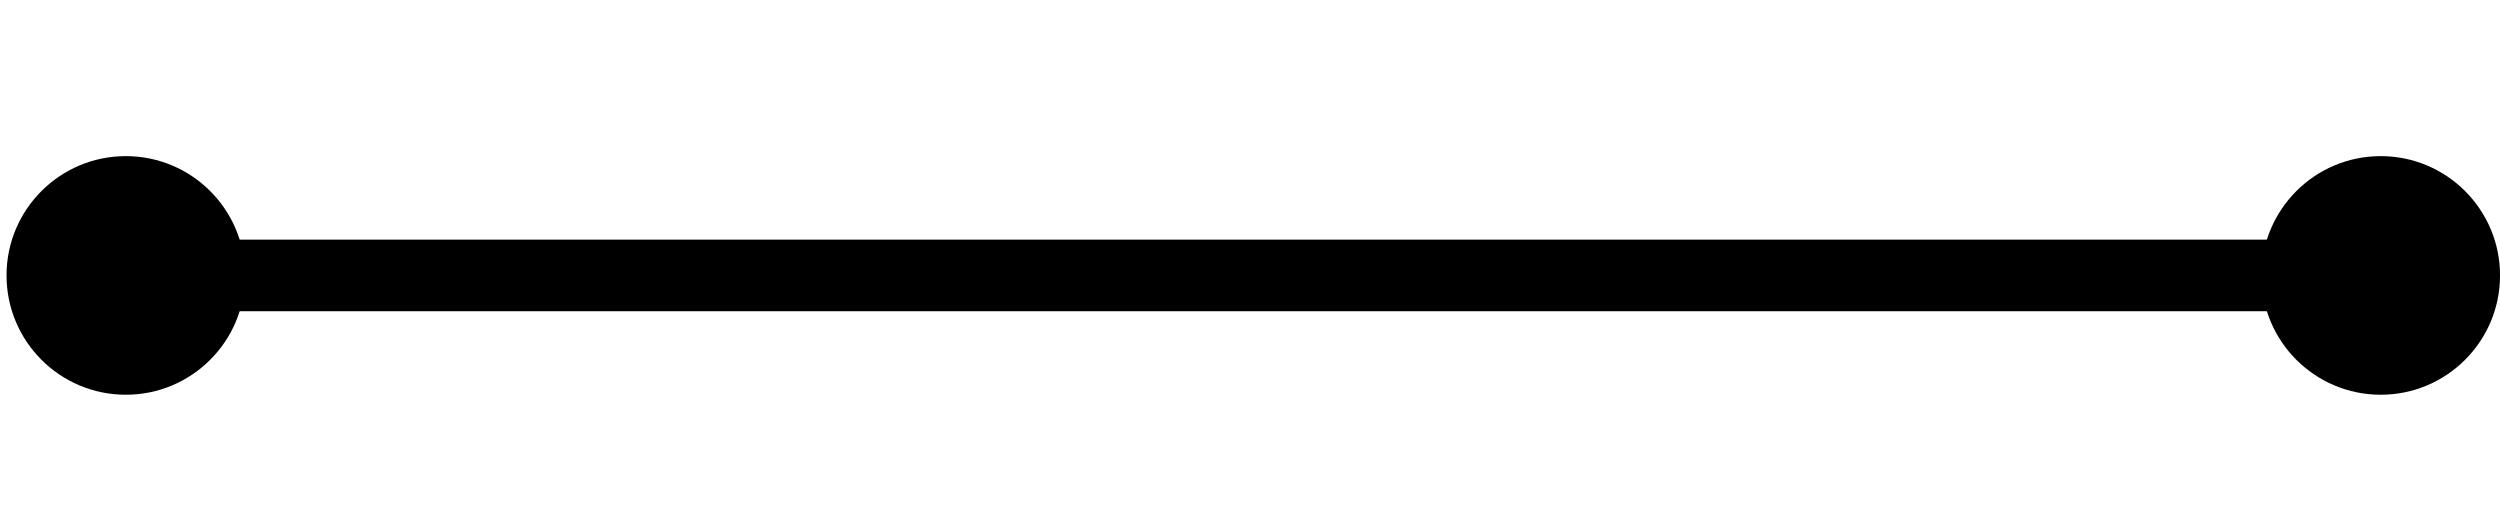
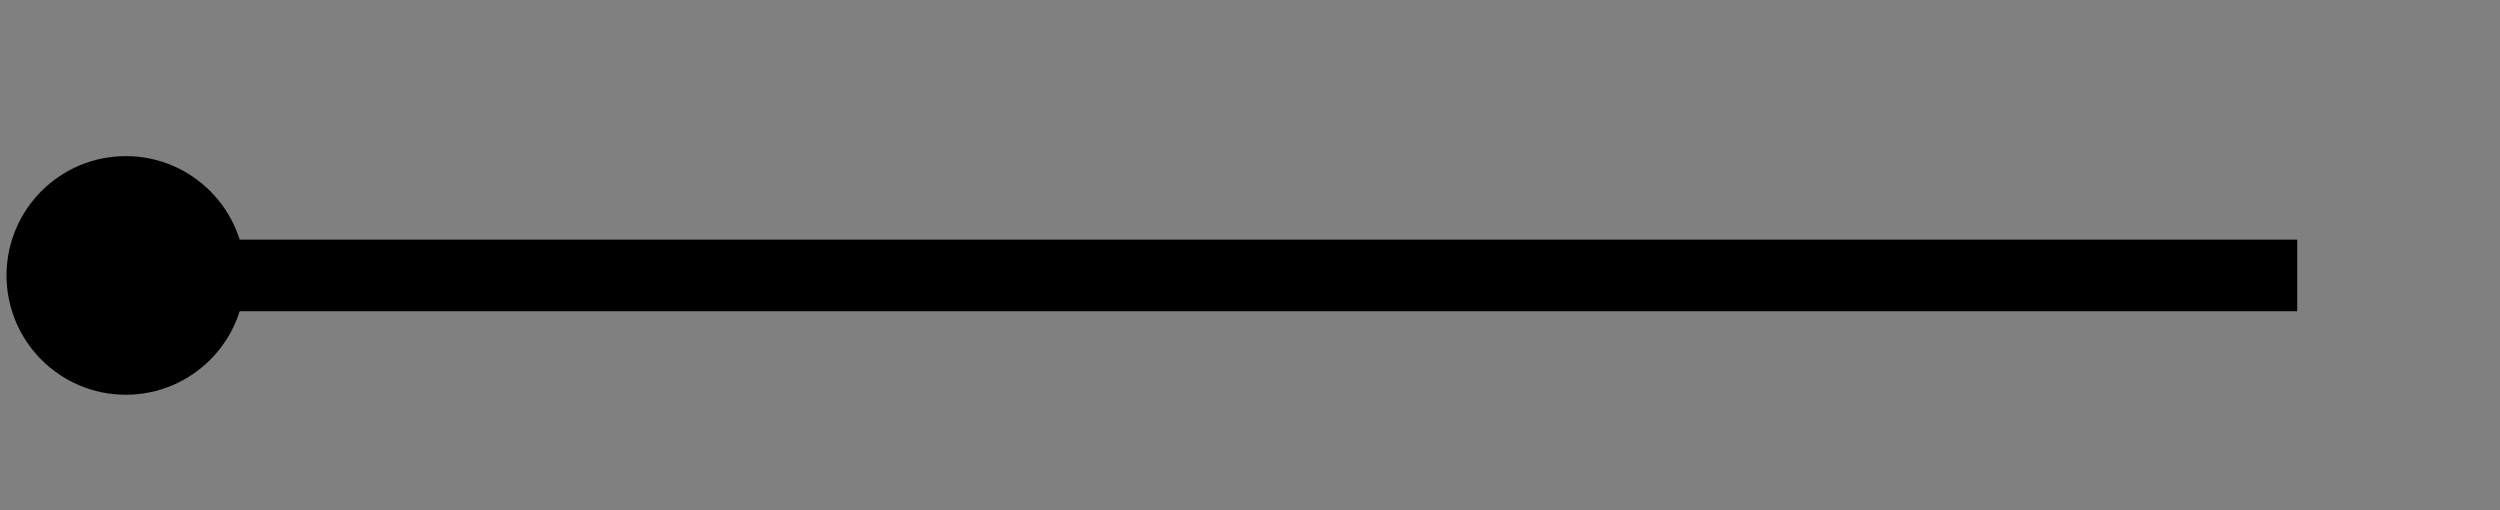
<svg xmlns="http://www.w3.org/2000/svg" width="209.544pt" height="42.768pt" viewBox="0 0 209.544 42.768">
  <rect x="0" y="0" width="209.544" height="42.768" fill="#808080" stroke="none" />
  <defs>
    <clipPath id="clip-0">
-       <path clip-rule="nonzero" d="M 0 0 L 209.543 0 L 209.543 42.77 L 0 42.77 Z M 0 0 " />
+       <path clip-rule="nonzero" d="M 0 0 L 209.543 0 L 209.543 42.77 L 0 42.77 Z " />
    </clipPath>
    <clipPath id="clip-1">
-       <path clip-rule="nonzero" d="M 189 13 L 209.543 13 L 209.543 34 L 189 34 Z M 189 13 " />
-     </clipPath>
+       </clipPath>
  </defs>
  <g clip-path="url(#clip-0)">
-     <rect x="-20.954" y="-4.277" width="251.453" height="51.321" fill="rgb(100%, 100%, 100%)" fill-opacity="1" />
-   </g>
+     </g>
  <path fill="none" stroke-width="6" stroke-linecap="butt" stroke-linejoin="miter" stroke="rgb(0%, 0%, 0%)" stroke-opacity="1" stroke-miterlimit="4" d="M 17.002 -0.001 L 192.002 -0.001 " transform="matrix(1, 0, 0, 1, 0.545, 23.087)" />
  <g clip-path="url(#clip-1)">
    <path fill-rule="nonzero" fill="rgb(0%, 0%, 0%)" fill-opacity="1" d="M 199.547 13.086 C 205.066 13.086 209.547 17.562 209.547 23.086 C 209.547 28.609 205.066 33.086 199.547 33.086 C 194.023 33.086 189.547 28.609 189.547 23.086 C 189.547 17.562 194.023 13.086 199.547 13.086 Z M 199.547 13.086 " />
  </g>
  <path fill-rule="nonzero" fill="rgb(0%, 0%, 0%)" fill-opacity="1" d="M 10.547 33.086 C 5.023 33.086 0.547 28.609 0.547 23.086 C 0.547 17.562 5.023 13.086 10.547 13.086 C 16.066 13.086 20.547 17.562 20.547 23.086 C 20.547 28.609 16.066 33.086 10.547 33.086 Z M 10.547 33.086 " />
</svg>